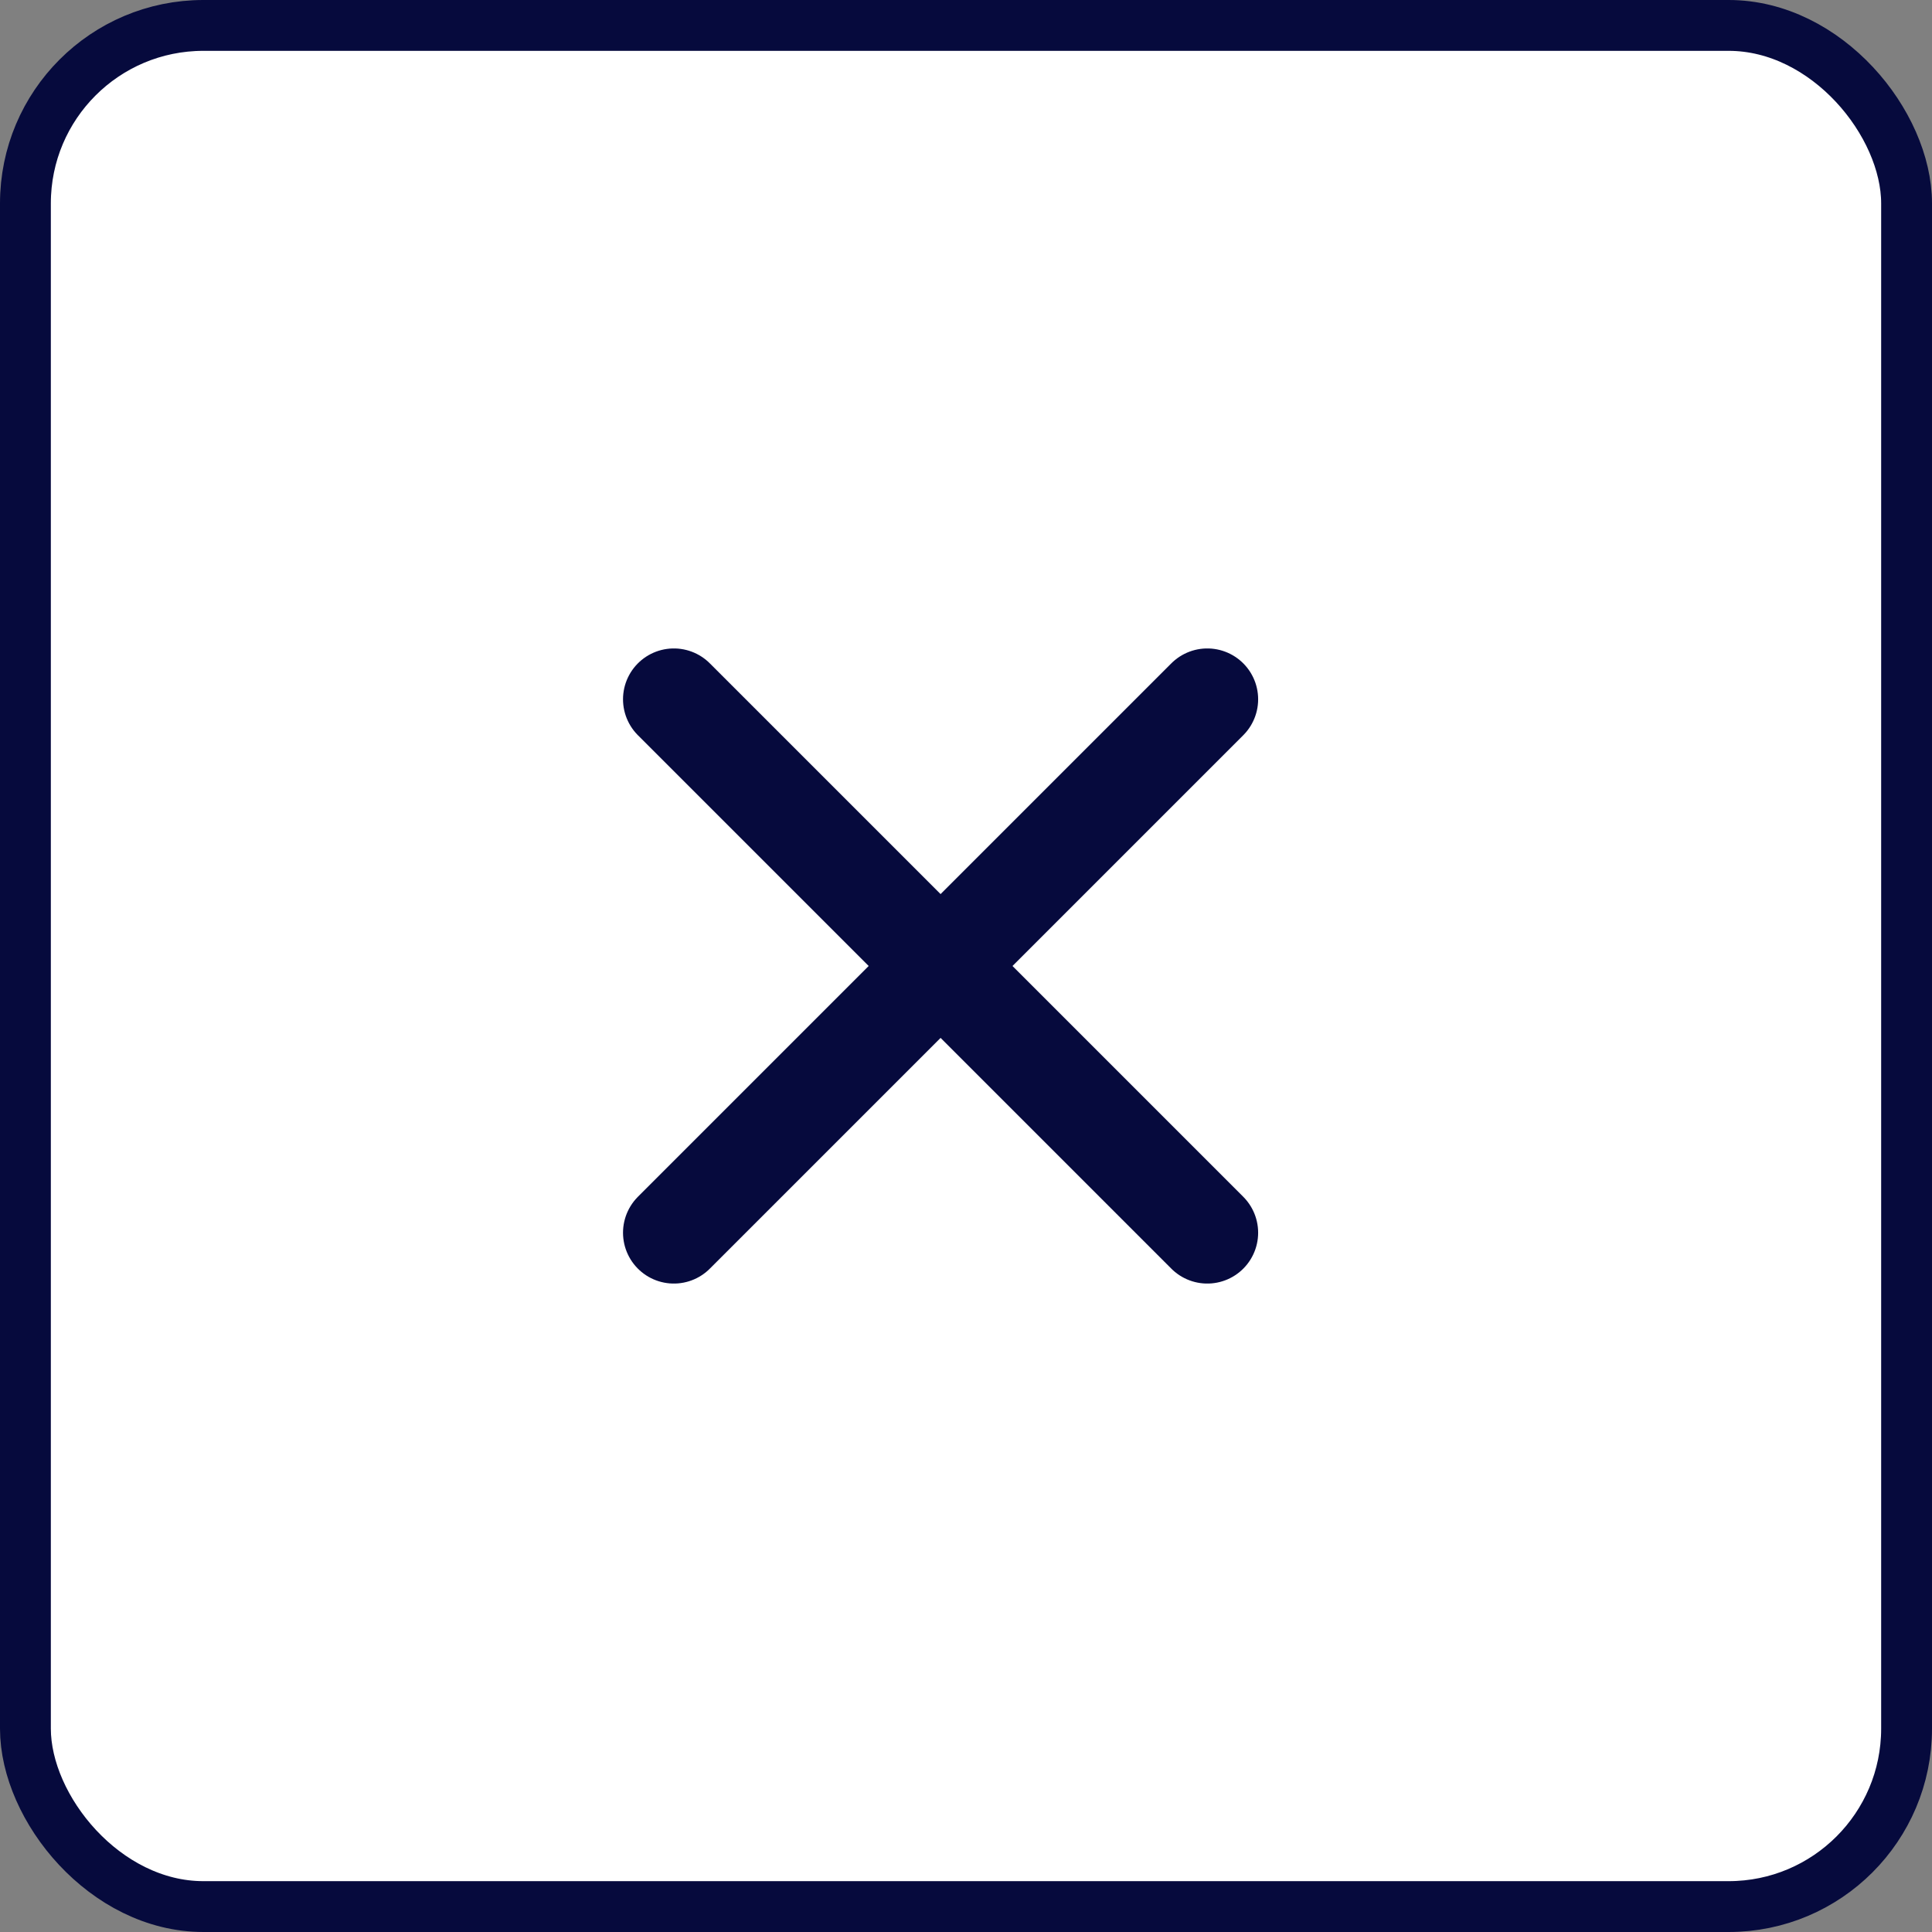
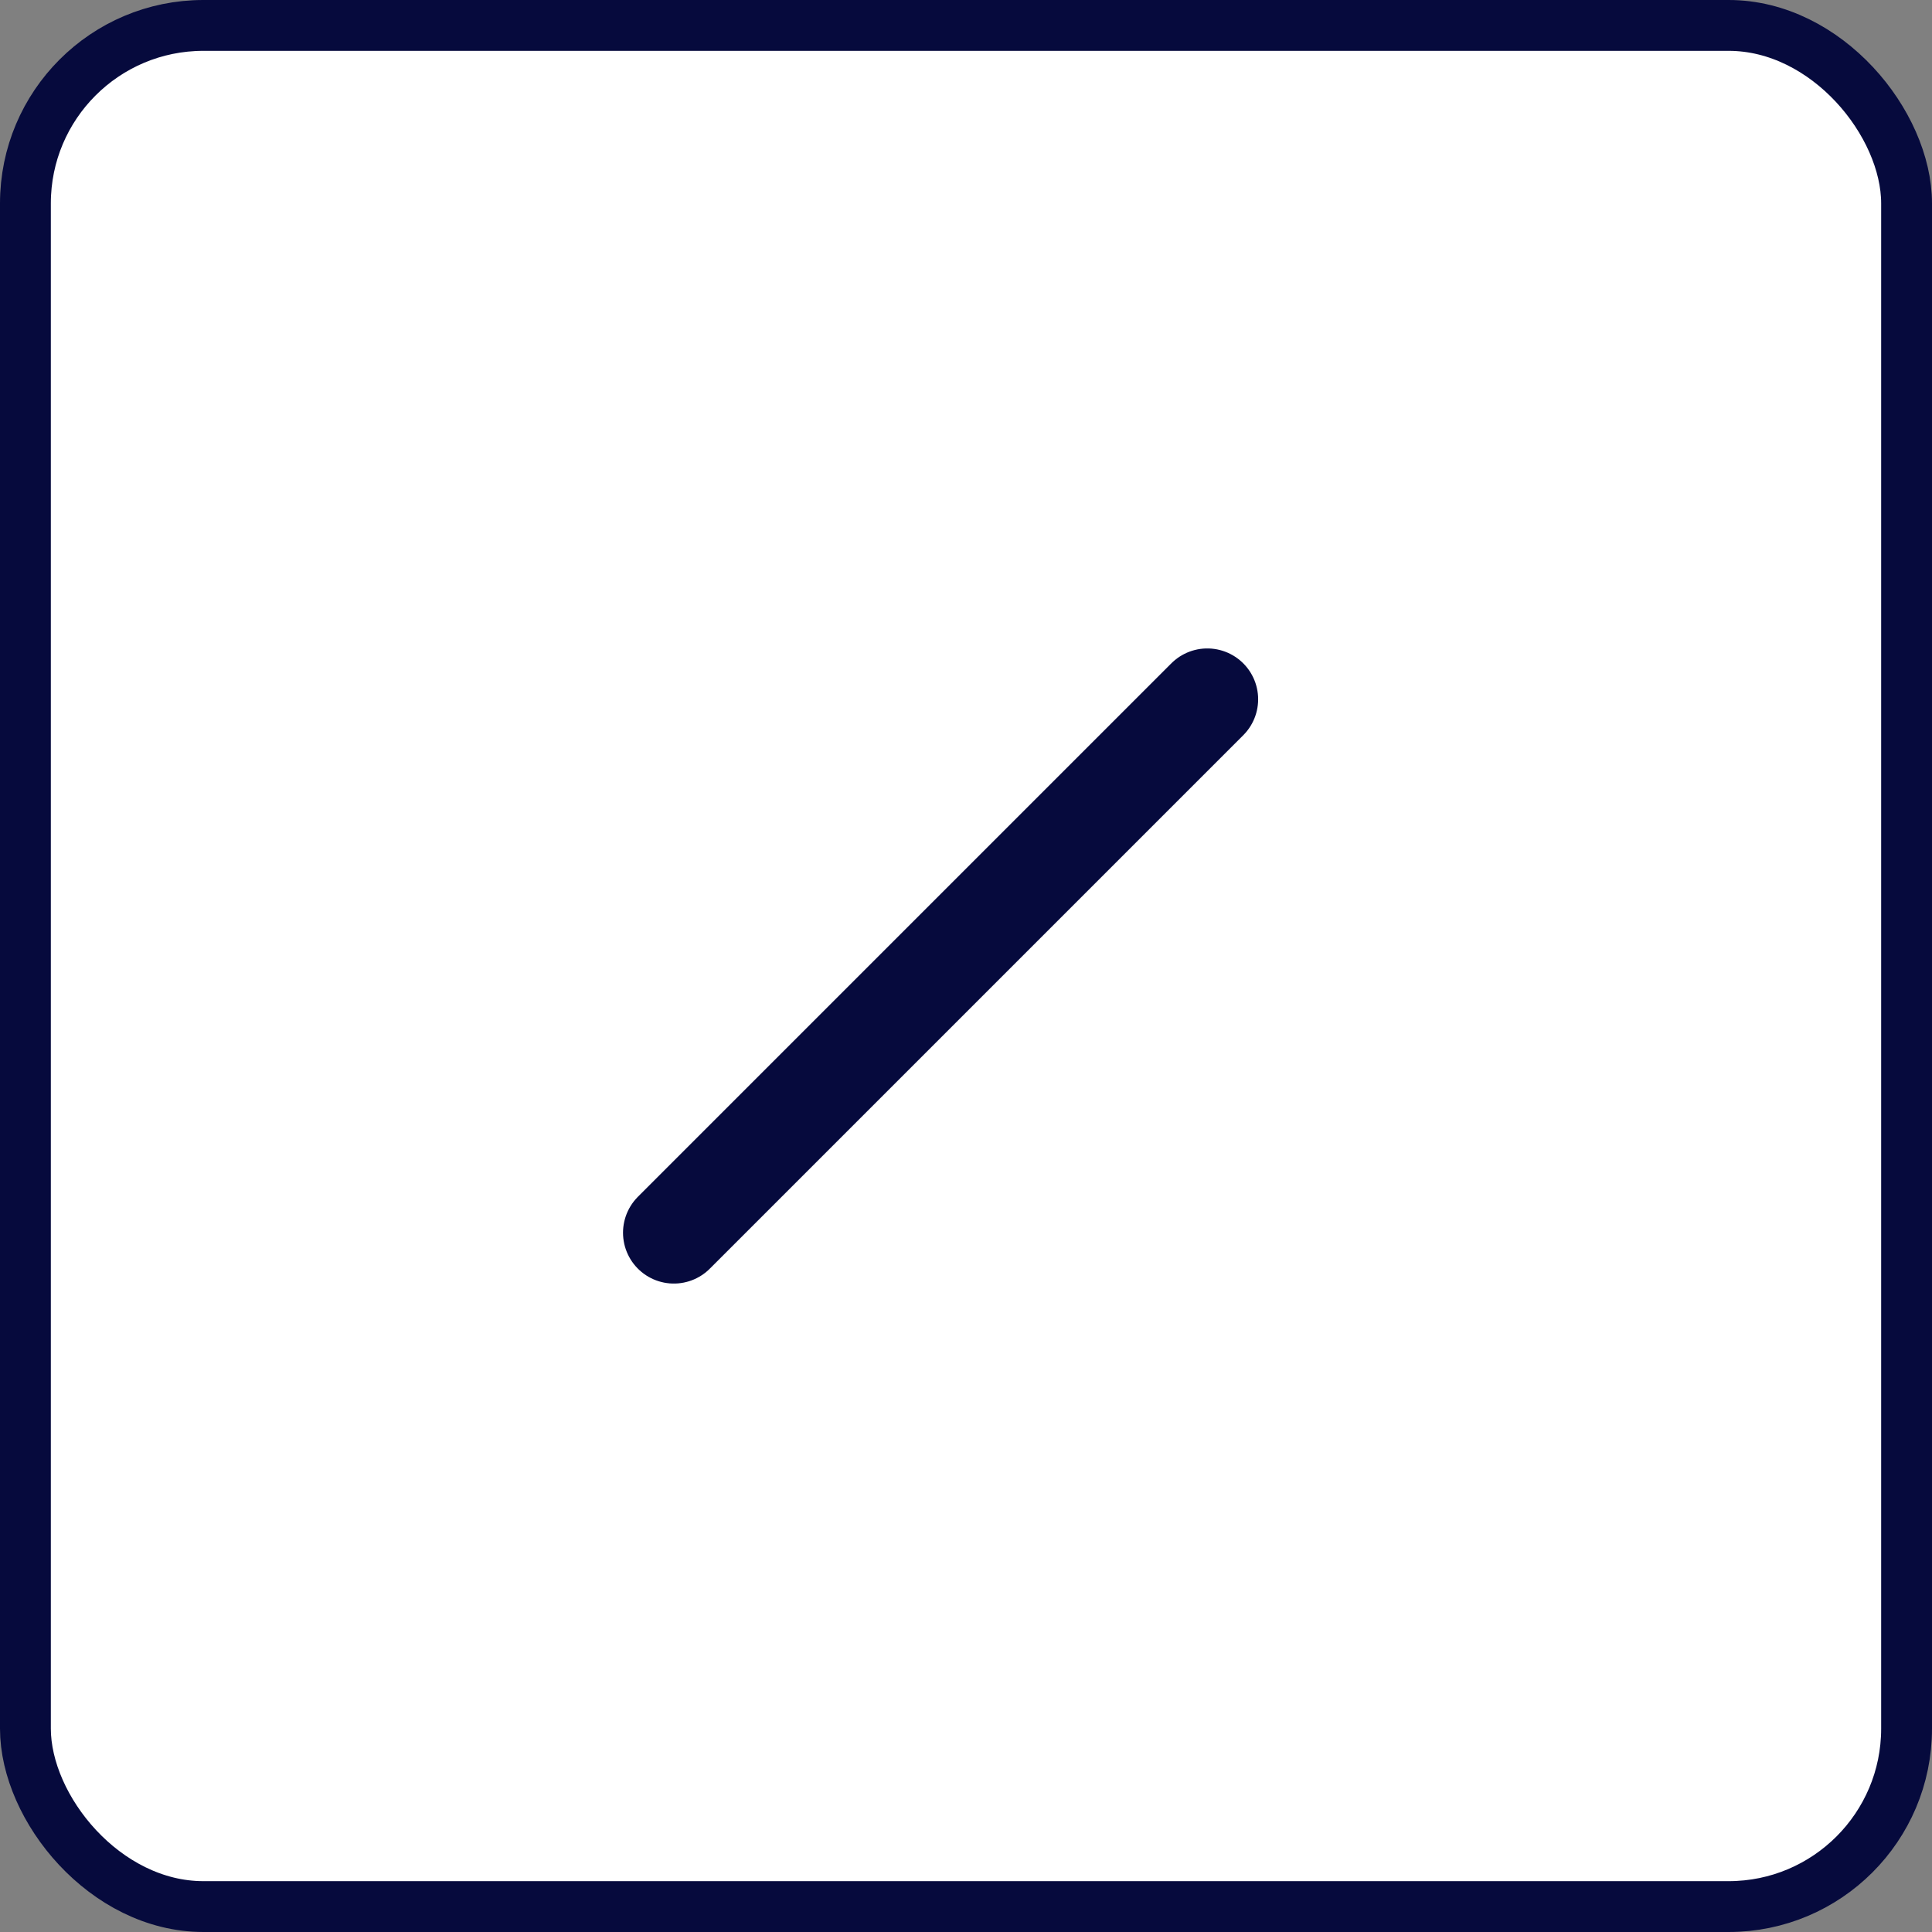
<svg xmlns="http://www.w3.org/2000/svg" width="38" height="38" viewBox="0 0 38 38">
  <rect x="0" y="0" width="38" height="38" fill="#808080" stroke="none" />
  <g id="Close_Search" data-name="Close Search" transform="translate(-3605.5 574)">
    <rect id="Rectangle_95" data-name="Rectangle 95" width="37" height="37" rx="3.5" transform="translate(3606 -573.5)" fill="#fff" stroke="#060a3d" stroke-width="1" />
    <g id="Group_1253" data-name="Group 1253" transform="translate(-12737.746 -454.746)">
-       <line id="Line_90" data-name="Line 90" x2="10.492" y2="10.492" transform="translate(16356.5 -105.5)" fill="none" stroke="#060a3d" stroke-linecap="round" stroke-width="2" />
      <line id="Line_91" data-name="Line 91" x1="10.492" y2="10.492" transform="translate(16356.5 -105.5)" fill="none" stroke="#060a3d" stroke-linecap="round" stroke-width="2" />
    </g>
  </g>
</svg>